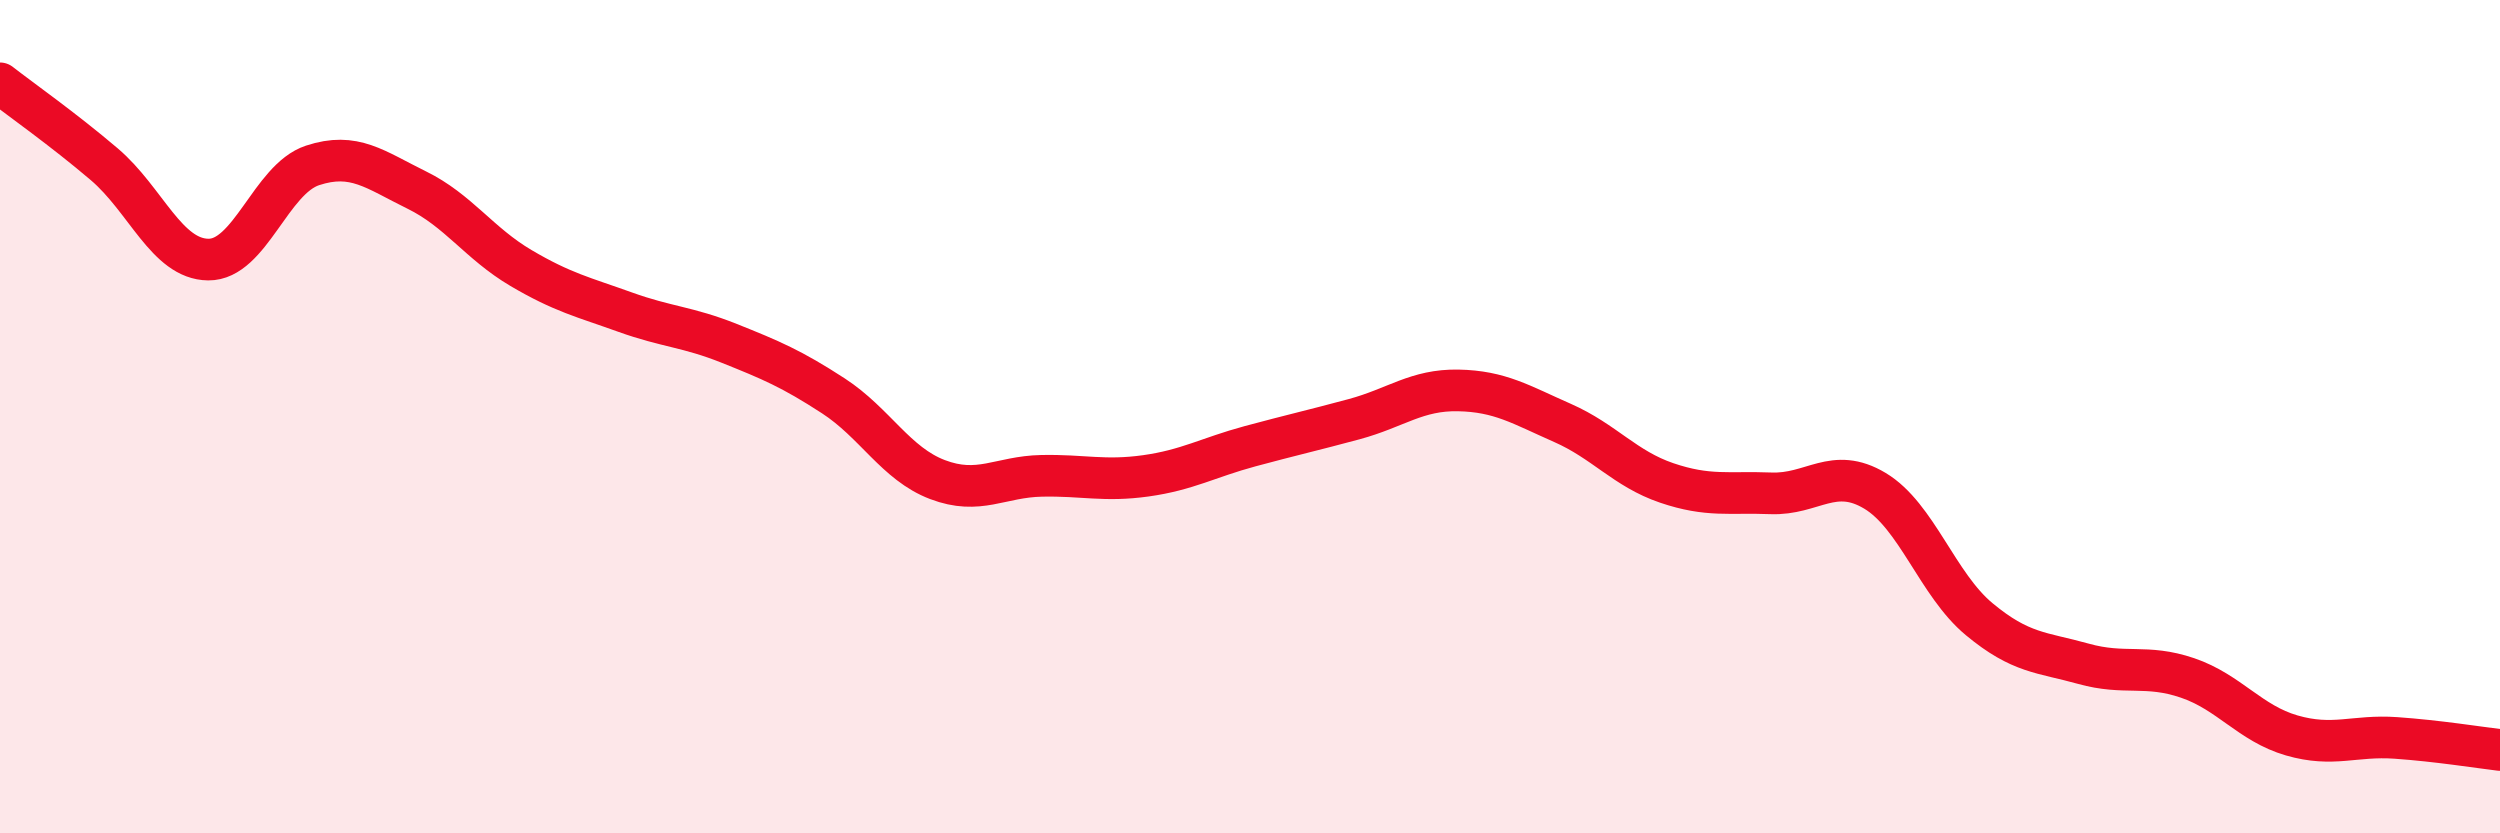
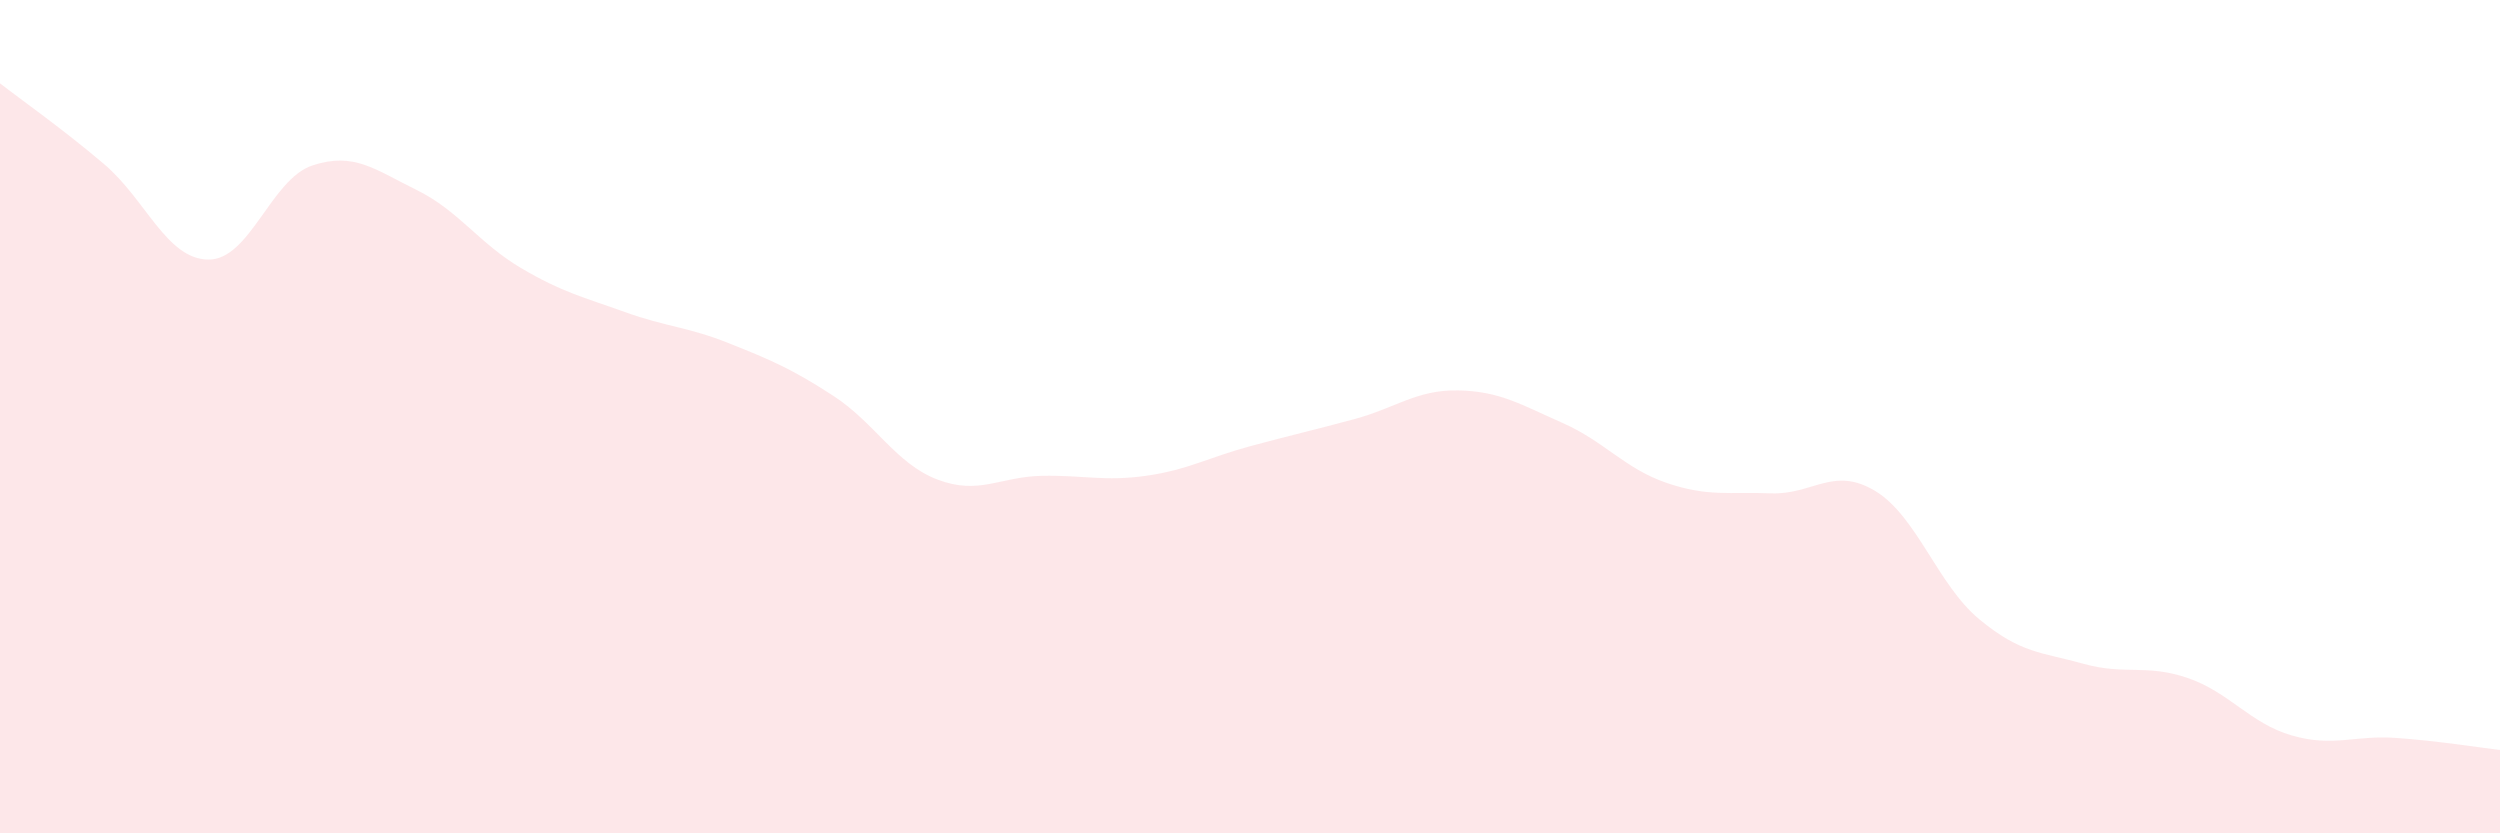
<svg xmlns="http://www.w3.org/2000/svg" width="60" height="20" viewBox="0 0 60 20">
  <path d="M 0,2 C 0.5,2.39 1.5,3.09 2.5,3.94 C 3.5,4.79 4,6.22 5,6.23 C 6,6.24 6.5,4.3 7.5,3.97 C 8.5,3.64 9,4.07 10,4.56 C 11,5.05 11.5,5.84 12.5,6.43 C 13.5,7.02 14,7.13 15,7.49 C 16,7.85 16.5,7.84 17.5,8.24 C 18.5,8.64 19,8.85 20,9.5 C 21,10.15 21.5,11.13 22.5,11.51 C 23.5,11.89 24,11.44 25,11.42 C 26,11.4 26.5,11.56 27.5,11.42 C 28.5,11.28 29,10.98 30,10.71 C 31,10.44 31.5,10.33 32.5,10.06 C 33.5,9.79 34,9.35 35,9.37 C 36,9.39 36.5,9.71 37.5,10.15 C 38.5,10.59 39,11.25 40,11.59 C 41,11.93 41.5,11.8 42.5,11.84 C 43.5,11.88 44,11.18 45,11.78 C 46,12.38 46.5,14.03 47.5,14.86 C 48.5,15.69 49,15.65 50,15.93 C 51,16.21 51.5,15.93 52.5,16.27 C 53.5,16.61 54,17.36 55,17.65 C 56,17.94 56.5,17.64 57.5,17.71 C 58.5,17.78 59.5,17.94 60,18L60 20L0 20Z" fill="#EB0A25" opacity="0.1" stroke-linecap="round" stroke-linejoin="round" />
-   <path d="M 0,2 C 0.5,2.39 1.5,3.09 2.5,3.94 C 3.5,4.79 4,6.22 5,6.23 C 6,6.24 6.5,4.3 7.5,3.97 C 8.5,3.64 9,4.07 10,4.56 C 11,5.05 11.5,5.84 12.5,6.43 C 13.5,7.02 14,7.13 15,7.49 C 16,7.85 16.5,7.84 17.5,8.24 C 18.5,8.64 19,8.85 20,9.5 C 21,10.15 21.5,11.13 22.5,11.51 C 23.5,11.89 24,11.44 25,11.42 C 26,11.4 26.5,11.56 27.5,11.42 C 28.5,11.28 29,10.98 30,10.71 C 31,10.44 31.5,10.33 32.5,10.06 C 33.5,9.79 34,9.35 35,9.37 C 36,9.39 36.5,9.71 37.5,10.15 C 38.5,10.59 39,11.25 40,11.59 C 41,11.93 41.5,11.8 42.5,11.84 C 43.5,11.88 44,11.18 45,11.78 C 46,12.38 46.5,14.03 47.5,14.86 C 48.5,15.69 49,15.65 50,15.93 C 51,16.21 51.5,15.93 52.5,16.27 C 53.5,16.61 54,17.36 55,17.65 C 56,17.94 56.5,17.64 57.5,17.71 C 58.5,17.78 59.5,17.94 60,18" stroke="#EB0A25" stroke-width="1" fill="none" stroke-linecap="round" stroke-linejoin="round" />
</svg>